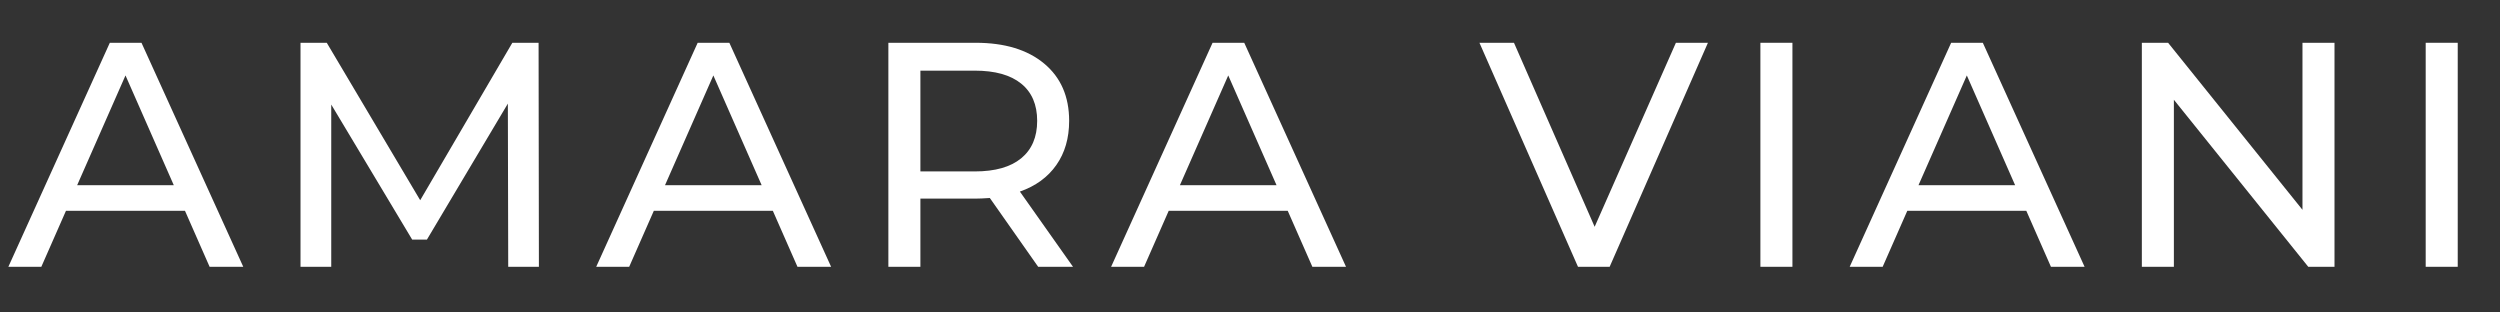
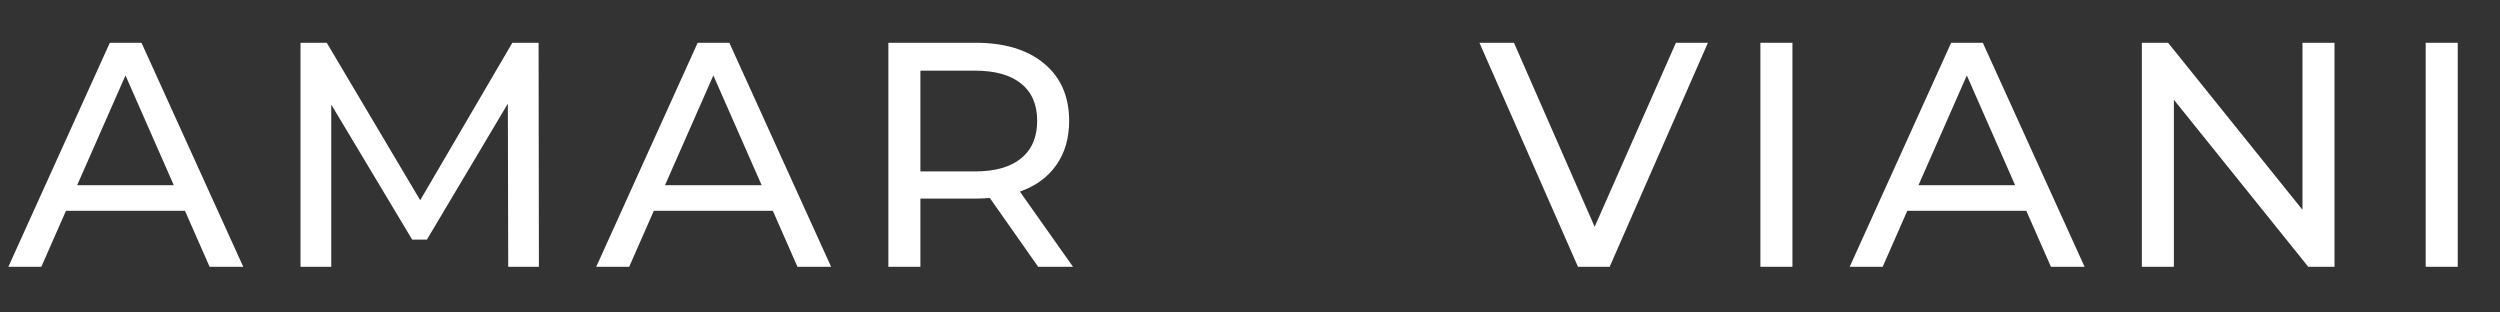
<svg xmlns="http://www.w3.org/2000/svg" width="1000" zoomAndPan="magnify" viewBox="0 0 750 93.75" height="125" preserveAspectRatio="xMidYMid meet" version="1.0">
  <rect x="0" y="0" width="750" height="93.75" fill="#333333" stroke="none" />
  <defs>
    <g />
  </defs>
  <g fill="#ffffff" fill-opacity="1">
    <g transform="translate(2.602, 80.037)">
      <g>
        <path d="M 52.891 -16.797 L 17.188 -16.797 L 9.797 0 L -0.094 0 L 30.344 -67.203 L 39.844 -67.203 L 70.375 0 L 60.281 0 Z M 49.531 -24.484 L 35.047 -57.406 L 20.547 -24.484 Z M 49.531 -24.484 " />
      </g>
    </g>
  </g>
  <g fill="#ffffff" fill-opacity="1">
    <g transform="translate(80.076, 80.037)">
      <g>
        <path d="M 72.391 0 L 72.281 -48.953 L 48 -8.156 L 43.578 -8.156 L 19.297 -48.672 L 19.297 0 L 10.078 0 L 10.078 -67.203 L 17.953 -67.203 L 45.984 -19.969 L 73.625 -67.203 L 81.5 -67.203 L 81.594 0 Z M 72.391 0 " />
      </g>
    </g>
  </g>
  <g fill="#ffffff" fill-opacity="1">
    <g transform="translate(178.959, 80.037)">
      <g>
        <path d="M 52.891 -16.797 L 17.188 -16.797 L 9.797 0 L -0.094 0 L 30.344 -67.203 L 39.844 -67.203 L 70.375 0 L 60.281 0 Z M 49.531 -24.484 L 35.047 -57.406 L 20.547 -24.484 Z M 49.531 -24.484 " />
      </g>
    </g>
  </g>
  <g fill="#ffffff" fill-opacity="1">
    <g transform="translate(256.433, 80.037)">
      <g>
        <path d="M 55.016 0 L 40.516 -20.641 C 38.723 -20.516 37.312 -20.453 36.281 -20.453 L 19.688 -20.453 L 19.688 0 L 10.078 0 L 10.078 -67.203 L 36.281 -67.203 C 44.988 -67.203 51.836 -65.117 56.828 -60.953 C 61.816 -56.797 64.312 -51.07 64.312 -43.781 C 64.312 -38.594 63.031 -34.176 60.469 -30.531 C 57.914 -26.883 54.27 -24.227 49.531 -22.562 L 65.469 0 Z M 36 -28.609 C 42.082 -28.609 46.723 -29.922 49.922 -32.547 C 53.117 -35.172 54.719 -38.914 54.719 -43.781 C 54.719 -48.645 53.117 -52.367 49.922 -54.953 C 46.723 -57.547 42.082 -58.844 36 -58.844 L 19.688 -58.844 L 19.688 -28.609 Z M 36 -28.609 " />
      </g>
    </g>
  </g>
  <g fill="#ffffff" fill-opacity="1">
    <g transform="translate(333.427, 80.037)">
      <g>
-         <path d="M 52.891 -16.797 L 17.188 -16.797 L 9.797 0 L -0.094 0 L 30.344 -67.203 L 39.844 -67.203 L 70.375 0 L 60.281 0 Z M 49.531 -24.484 L 35.047 -57.406 L 20.547 -24.484 Z M 49.531 -24.484 " />
-       </g>
+         </g>
    </g>
  </g>
  <g fill="#ffffff" fill-opacity="1">
    <g transform="translate(410.901, 80.037)">
      <g />
    </g>
  </g>
  <g fill="#ffffff" fill-opacity="1">
    <g transform="translate(443.926, 80.037)">
      <g>
        <path d="M 68.453 -67.203 L 38.969 0 L 29.469 0 L -0.094 -67.203 L 10.266 -67.203 L 34.469 -12 L 58.844 -67.203 Z M 68.453 -67.203 " />
      </g>
    </g>
  </g>
  <g fill="#ffffff" fill-opacity="1">
    <g transform="translate(518.041, 80.037)">
      <g>
        <path d="M 10.078 -67.203 L 19.688 -67.203 L 19.688 0 L 10.078 0 Z M 10.078 -67.203 " />
      </g>
    </g>
  </g>
  <g fill="#ffffff" fill-opacity="1">
    <g transform="translate(555.002, 80.037)">
      <g>
        <path d="M 52.891 -16.797 L 17.188 -16.797 L 9.797 0 L -0.094 0 L 30.344 -67.203 L 39.844 -67.203 L 70.375 0 L 60.281 0 Z M 49.531 -24.484 L 35.047 -57.406 L 20.547 -24.484 Z M 49.531 -24.484 " />
      </g>
    </g>
  </g>
  <g fill="#ffffff" fill-opacity="1">
    <g transform="translate(632.476, 80.037)">
      <g>
        <path d="M 67.875 -67.203 L 67.875 0 L 60 0 L 19.688 -50.109 L 19.688 0 L 10.078 0 L 10.078 -67.203 L 17.953 -67.203 L 58.266 -17.094 L 58.266 -67.203 Z M 67.875 -67.203 " />
      </g>
    </g>
  </g>
  <g fill="#ffffff" fill-opacity="1">
    <g transform="translate(717.63, 80.037)">
      <g>
        <path d="M 10.078 -67.203 L 19.688 -67.203 L 19.688 0 L 10.078 0 Z M 10.078 -67.203 " />
      </g>
    </g>
  </g>
</svg>